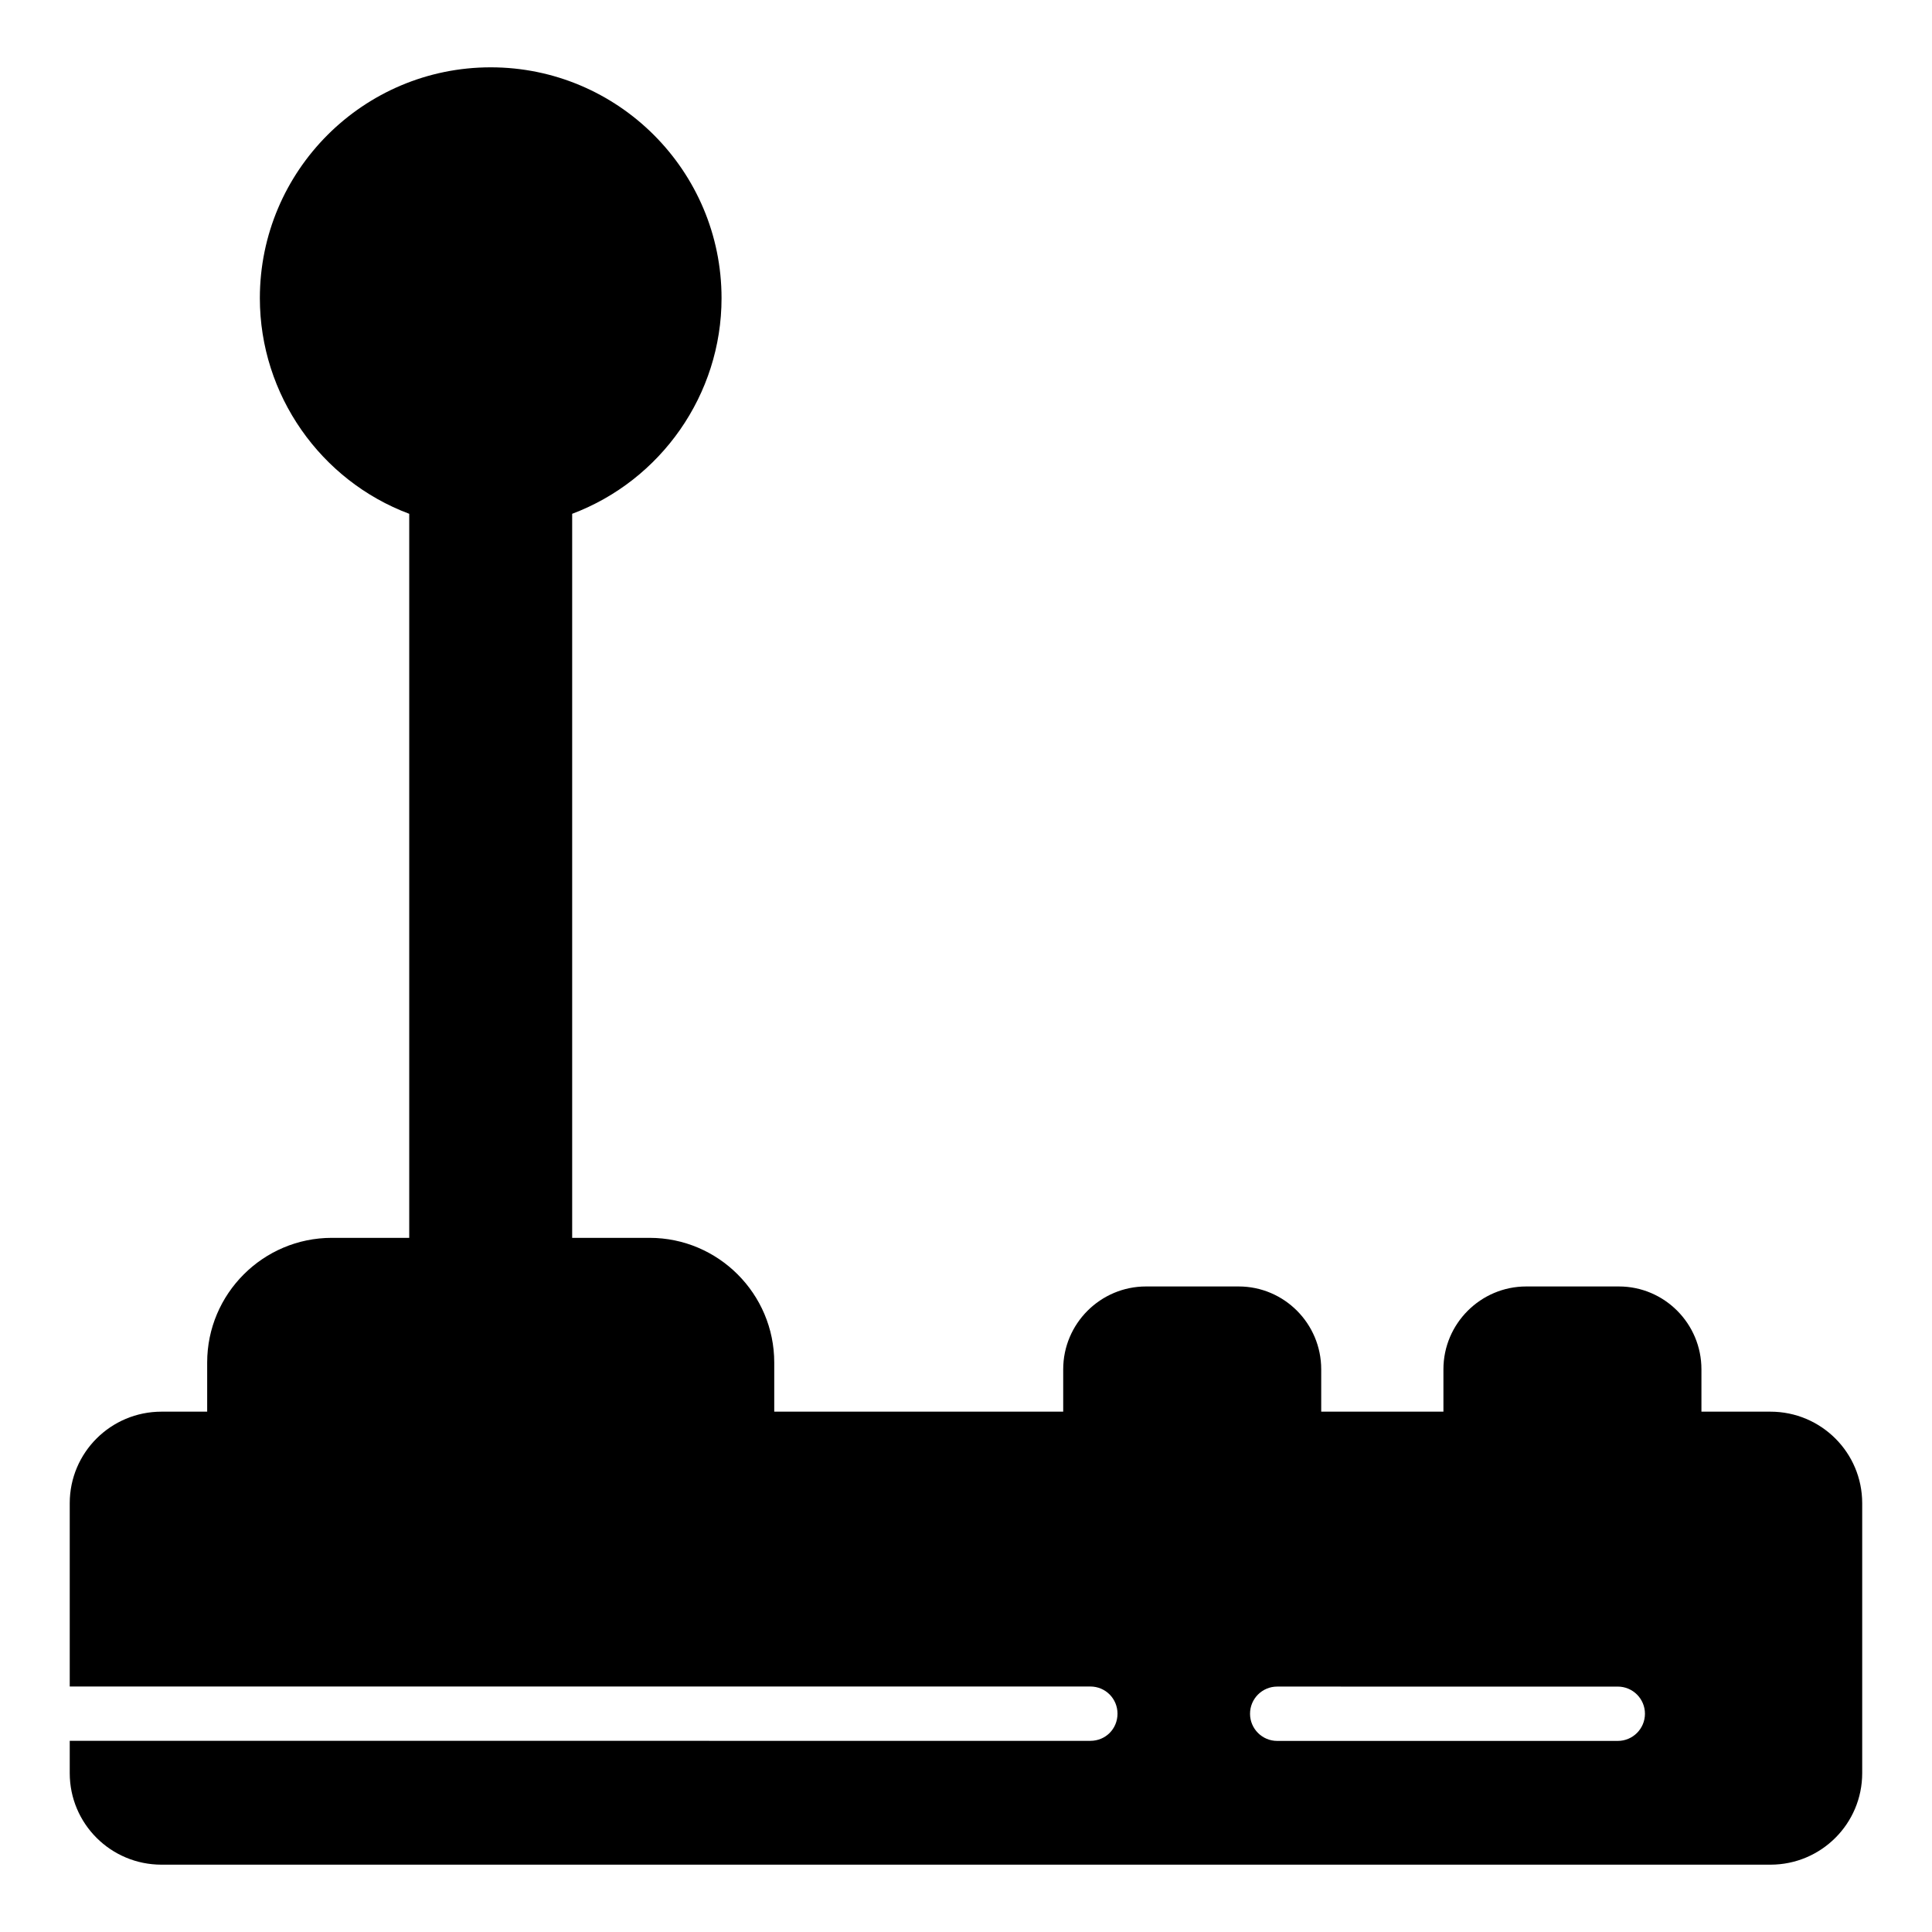
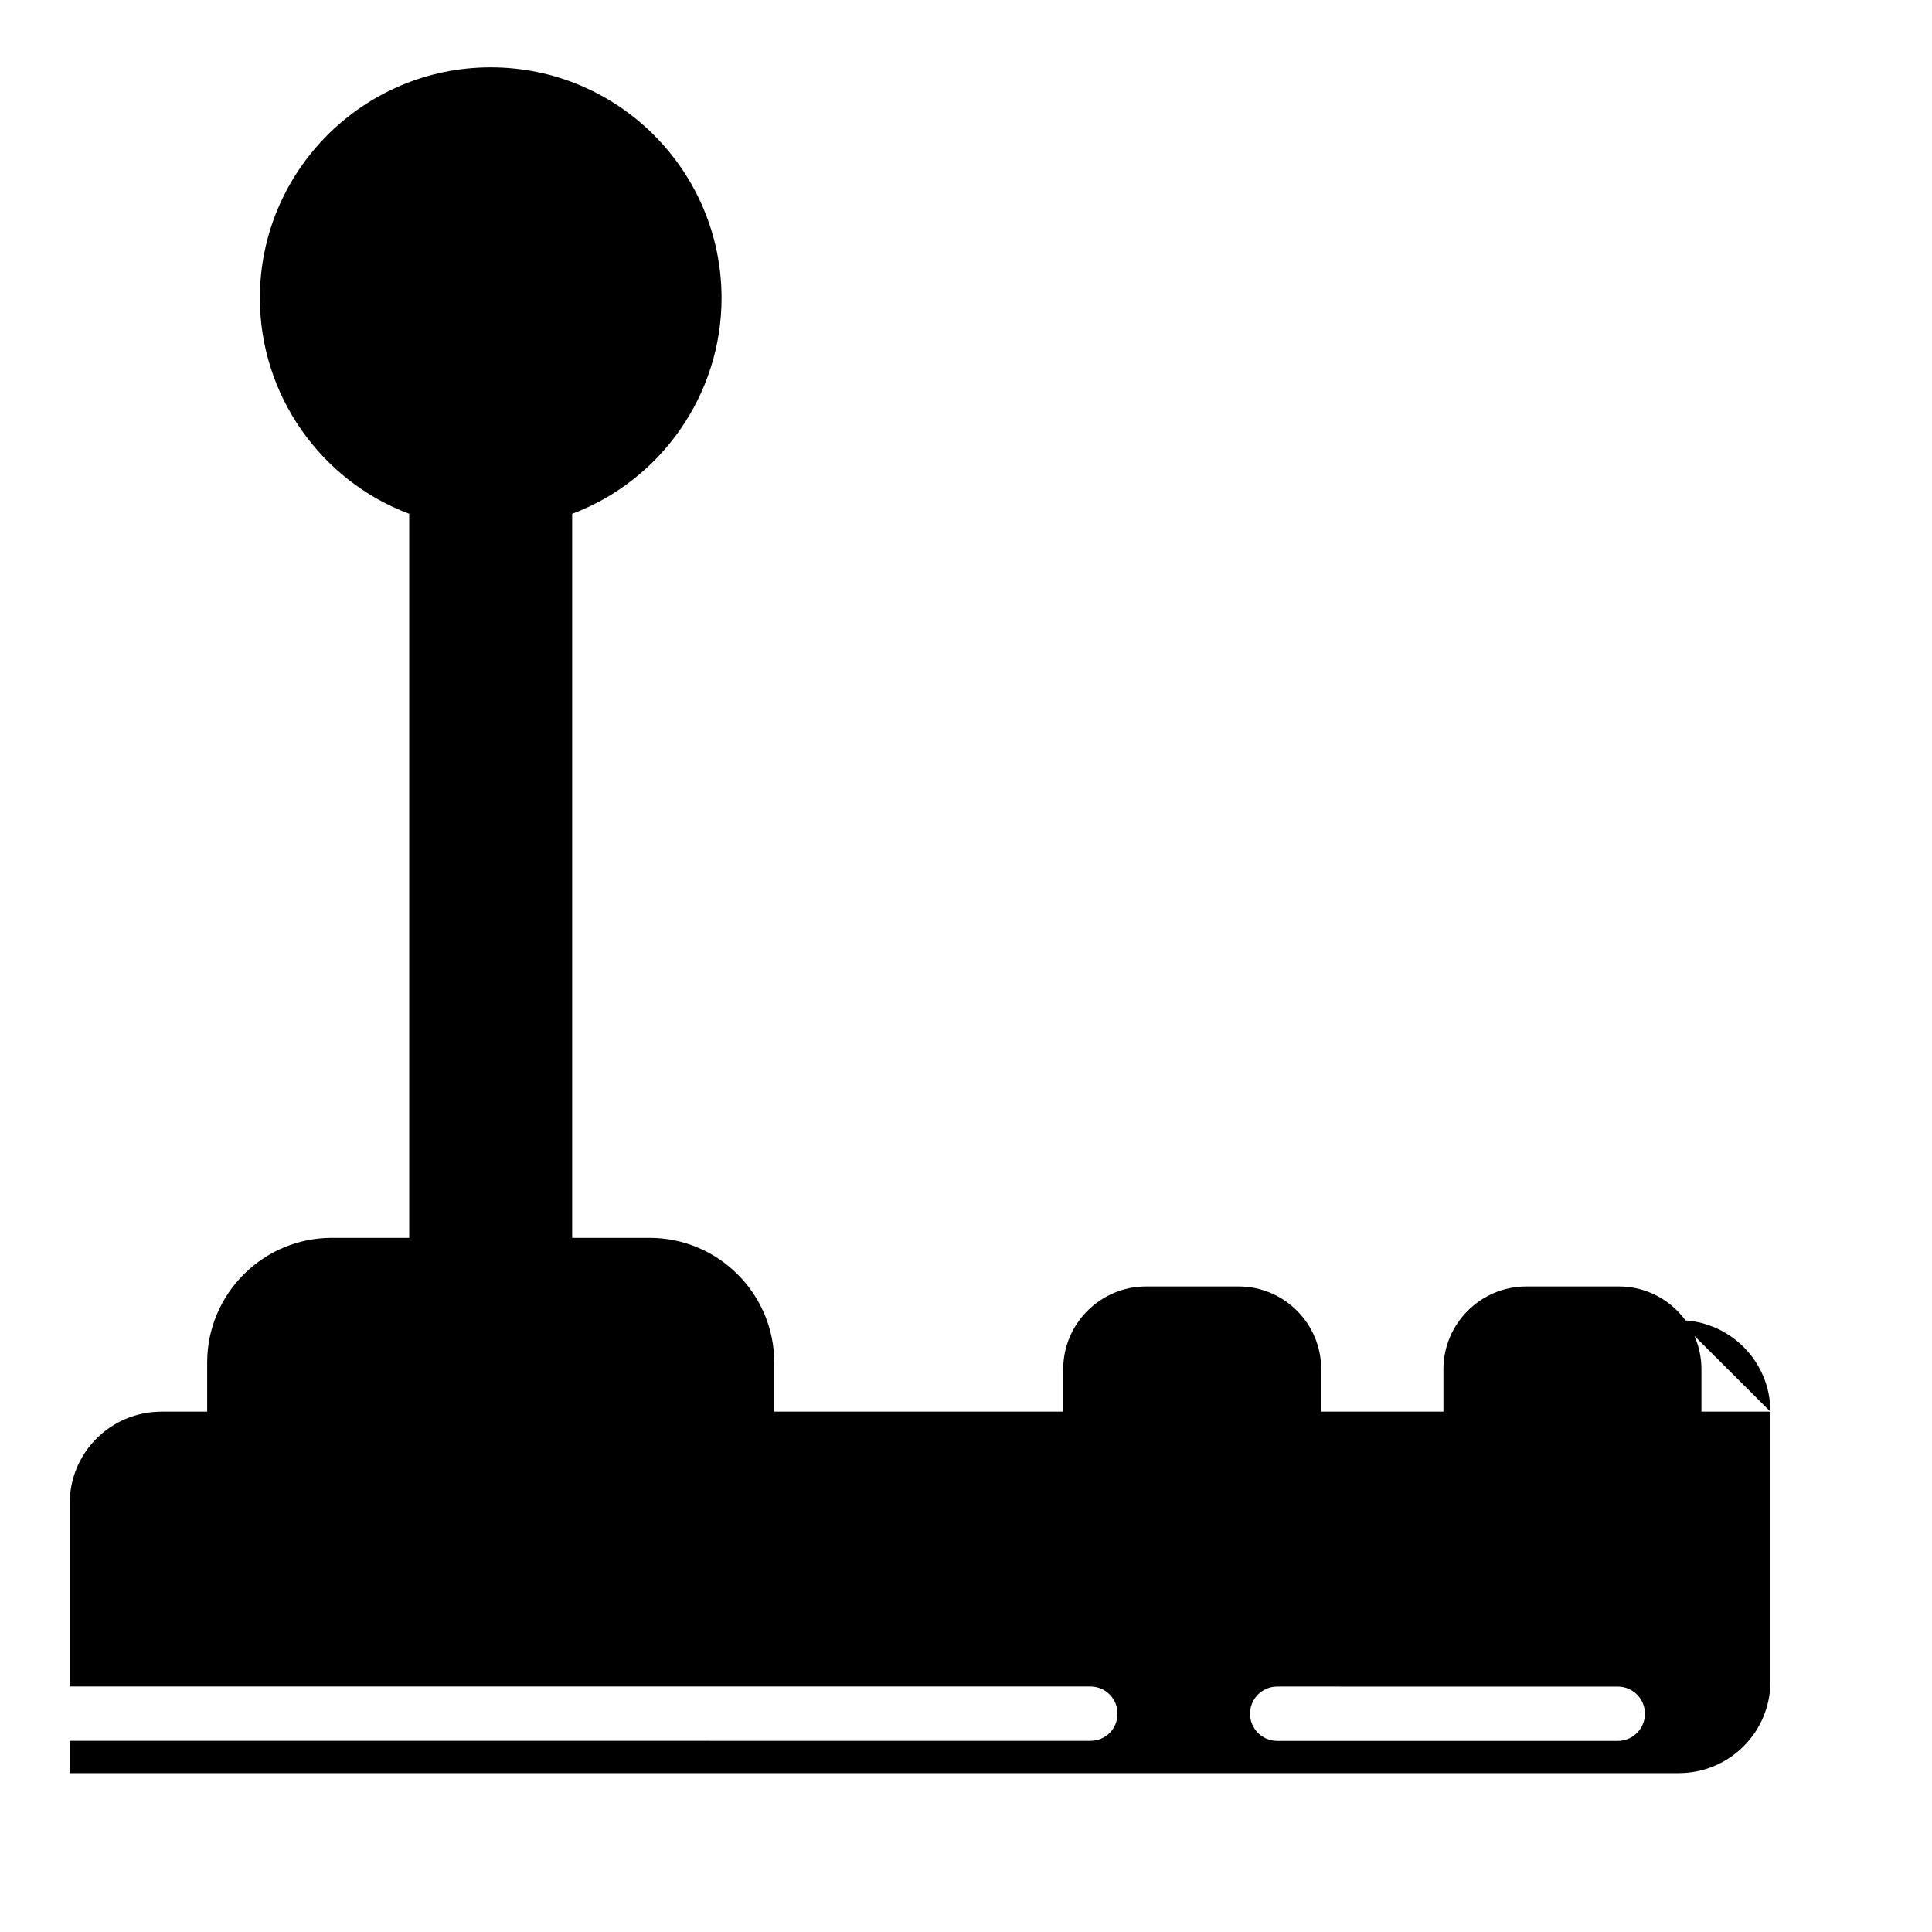
<svg xmlns="http://www.w3.org/2000/svg" fill="#000000" width="800px" height="800px" version="1.1" viewBox="144 144 512 512">
-   <path d="m572.73 605.36h-90.258c-3.977 0-7.199-3.223-7.199-7.199 0-3.977 3.223-7.199 7.199-7.199l90.258 0.004c3.977 0 7.199 3.223 7.199 7.199-0.004 3.973-3.227 7.195-7.199 7.195zm40.449-87.254h-18.281v-11.227c0-12.09-9.789-21.953-21.879-21.953h-24.543c-12.09 0-21.953 9.859-21.953 21.953v11.227h-32.387v-11.227c0-12.09-9.789-21.953-21.879-21.953h-24.543c-12.09 0-21.953 9.859-21.953 21.953v11.227h-76.578v-13.027c0-18.207-14.828-33.035-33.035-33.035h-20.516v-191.88c23.535-8.852 39.586-31.598 39.586-57.145 0-33.754-27.422-61.176-61.176-61.176s-61.176 27.422-61.176 61.176c0 25.621 16.121 48.367 39.586 57.145v191.88h-20.512c-18.211 0-33.035 14.828-33.035 33.035v13.027h-12.094c-13.461 0-24.328 10.867-24.328 24.254v48.582h270.47c4.031 0 7.199 3.238 7.199 7.199 0 4.031-3.168 7.199-7.199 7.199l-270.47-0.004v8.566c0 13.387 10.867 24.254 24.328 24.254h426.37c13.457 0 24.324-10.867 24.324-24.254v-71.539c0-13.391-10.867-24.258-24.324-24.258z" />
+   <path d="m572.73 605.36h-90.258c-3.977 0-7.199-3.223-7.199-7.199 0-3.977 3.223-7.199 7.199-7.199l90.258 0.004c3.977 0 7.199 3.223 7.199 7.199-0.004 3.973-3.227 7.195-7.199 7.195zm40.449-87.254h-18.281v-11.227c0-12.09-9.789-21.953-21.879-21.953h-24.543c-12.09 0-21.953 9.859-21.953 21.953v11.227h-32.387v-11.227c0-12.09-9.789-21.953-21.879-21.953h-24.543c-12.09 0-21.953 9.859-21.953 21.953v11.227h-76.578v-13.027c0-18.207-14.828-33.035-33.035-33.035h-20.516v-191.88c23.535-8.852 39.586-31.598 39.586-57.145 0-33.754-27.422-61.176-61.176-61.176s-61.176 27.422-61.176 61.176c0 25.621 16.121 48.367 39.586 57.145v191.88h-20.512c-18.211 0-33.035 14.828-33.035 33.035v13.027h-12.094c-13.461 0-24.328 10.867-24.328 24.254v48.582h270.47c4.031 0 7.199 3.238 7.199 7.199 0 4.031-3.168 7.199-7.199 7.199l-270.47-0.004v8.566h426.37c13.457 0 24.324-10.867 24.324-24.254v-71.539c0-13.391-10.867-24.258-24.324-24.258z" />
</svg>